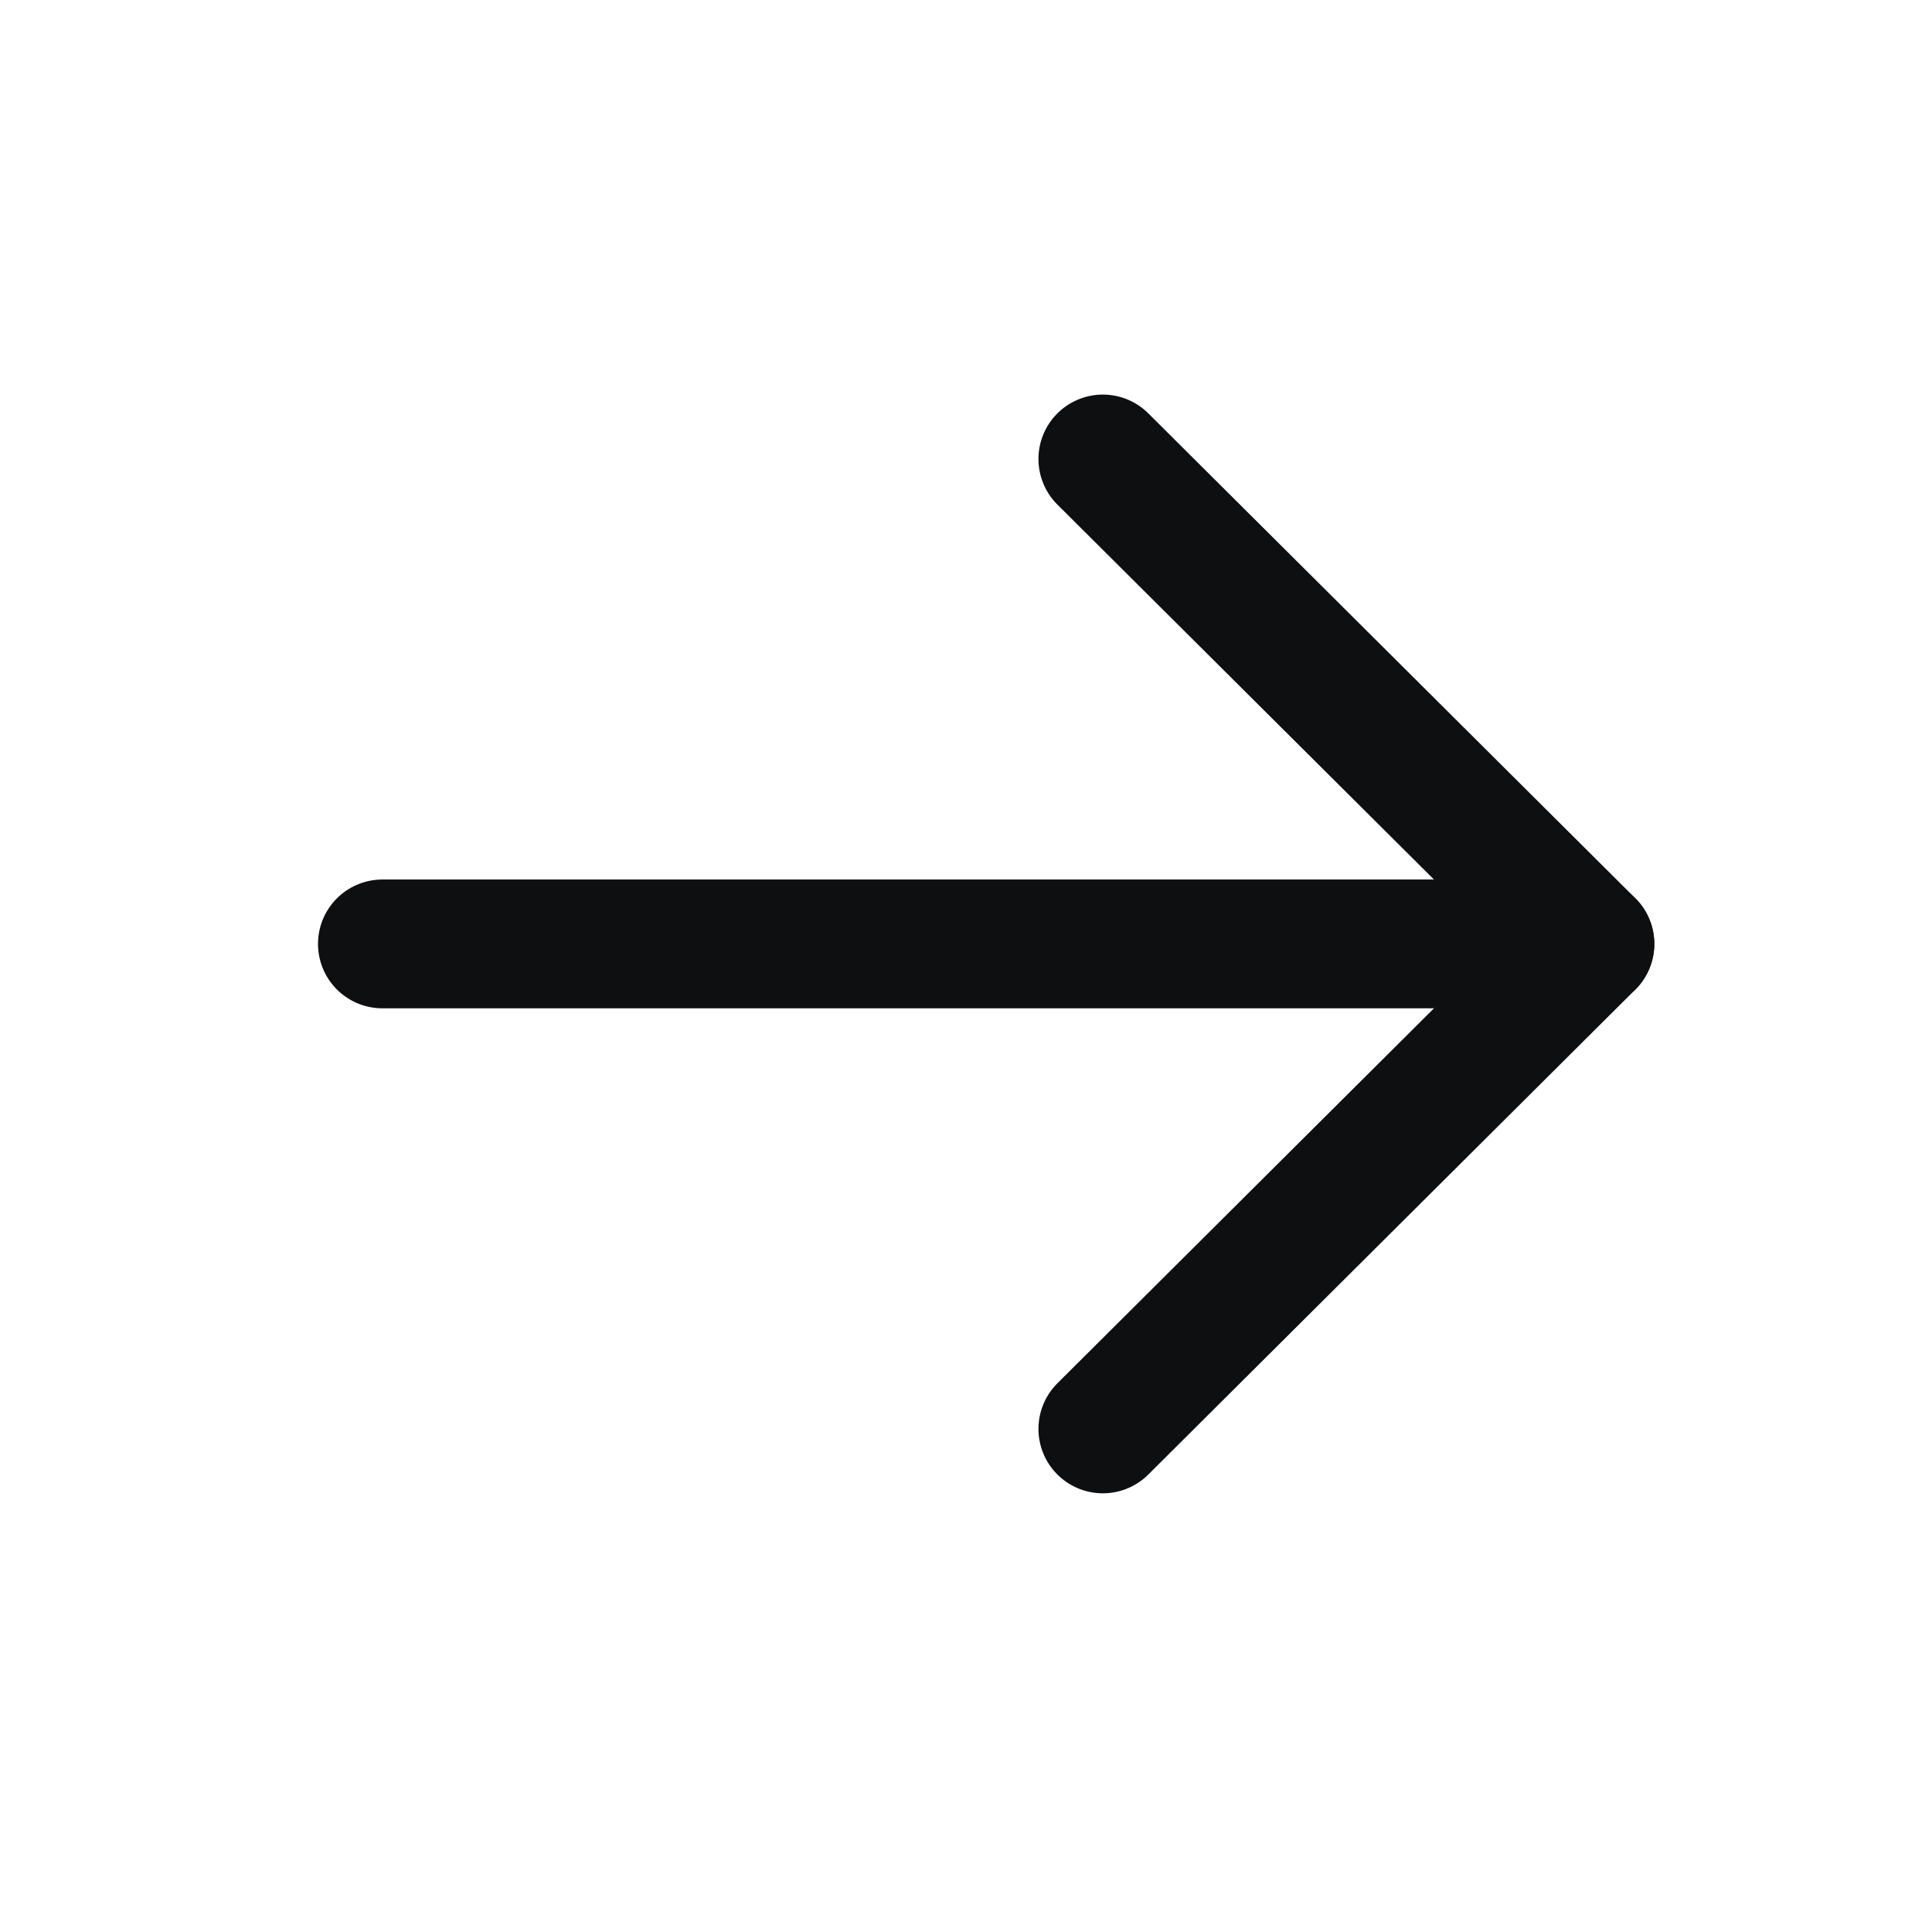
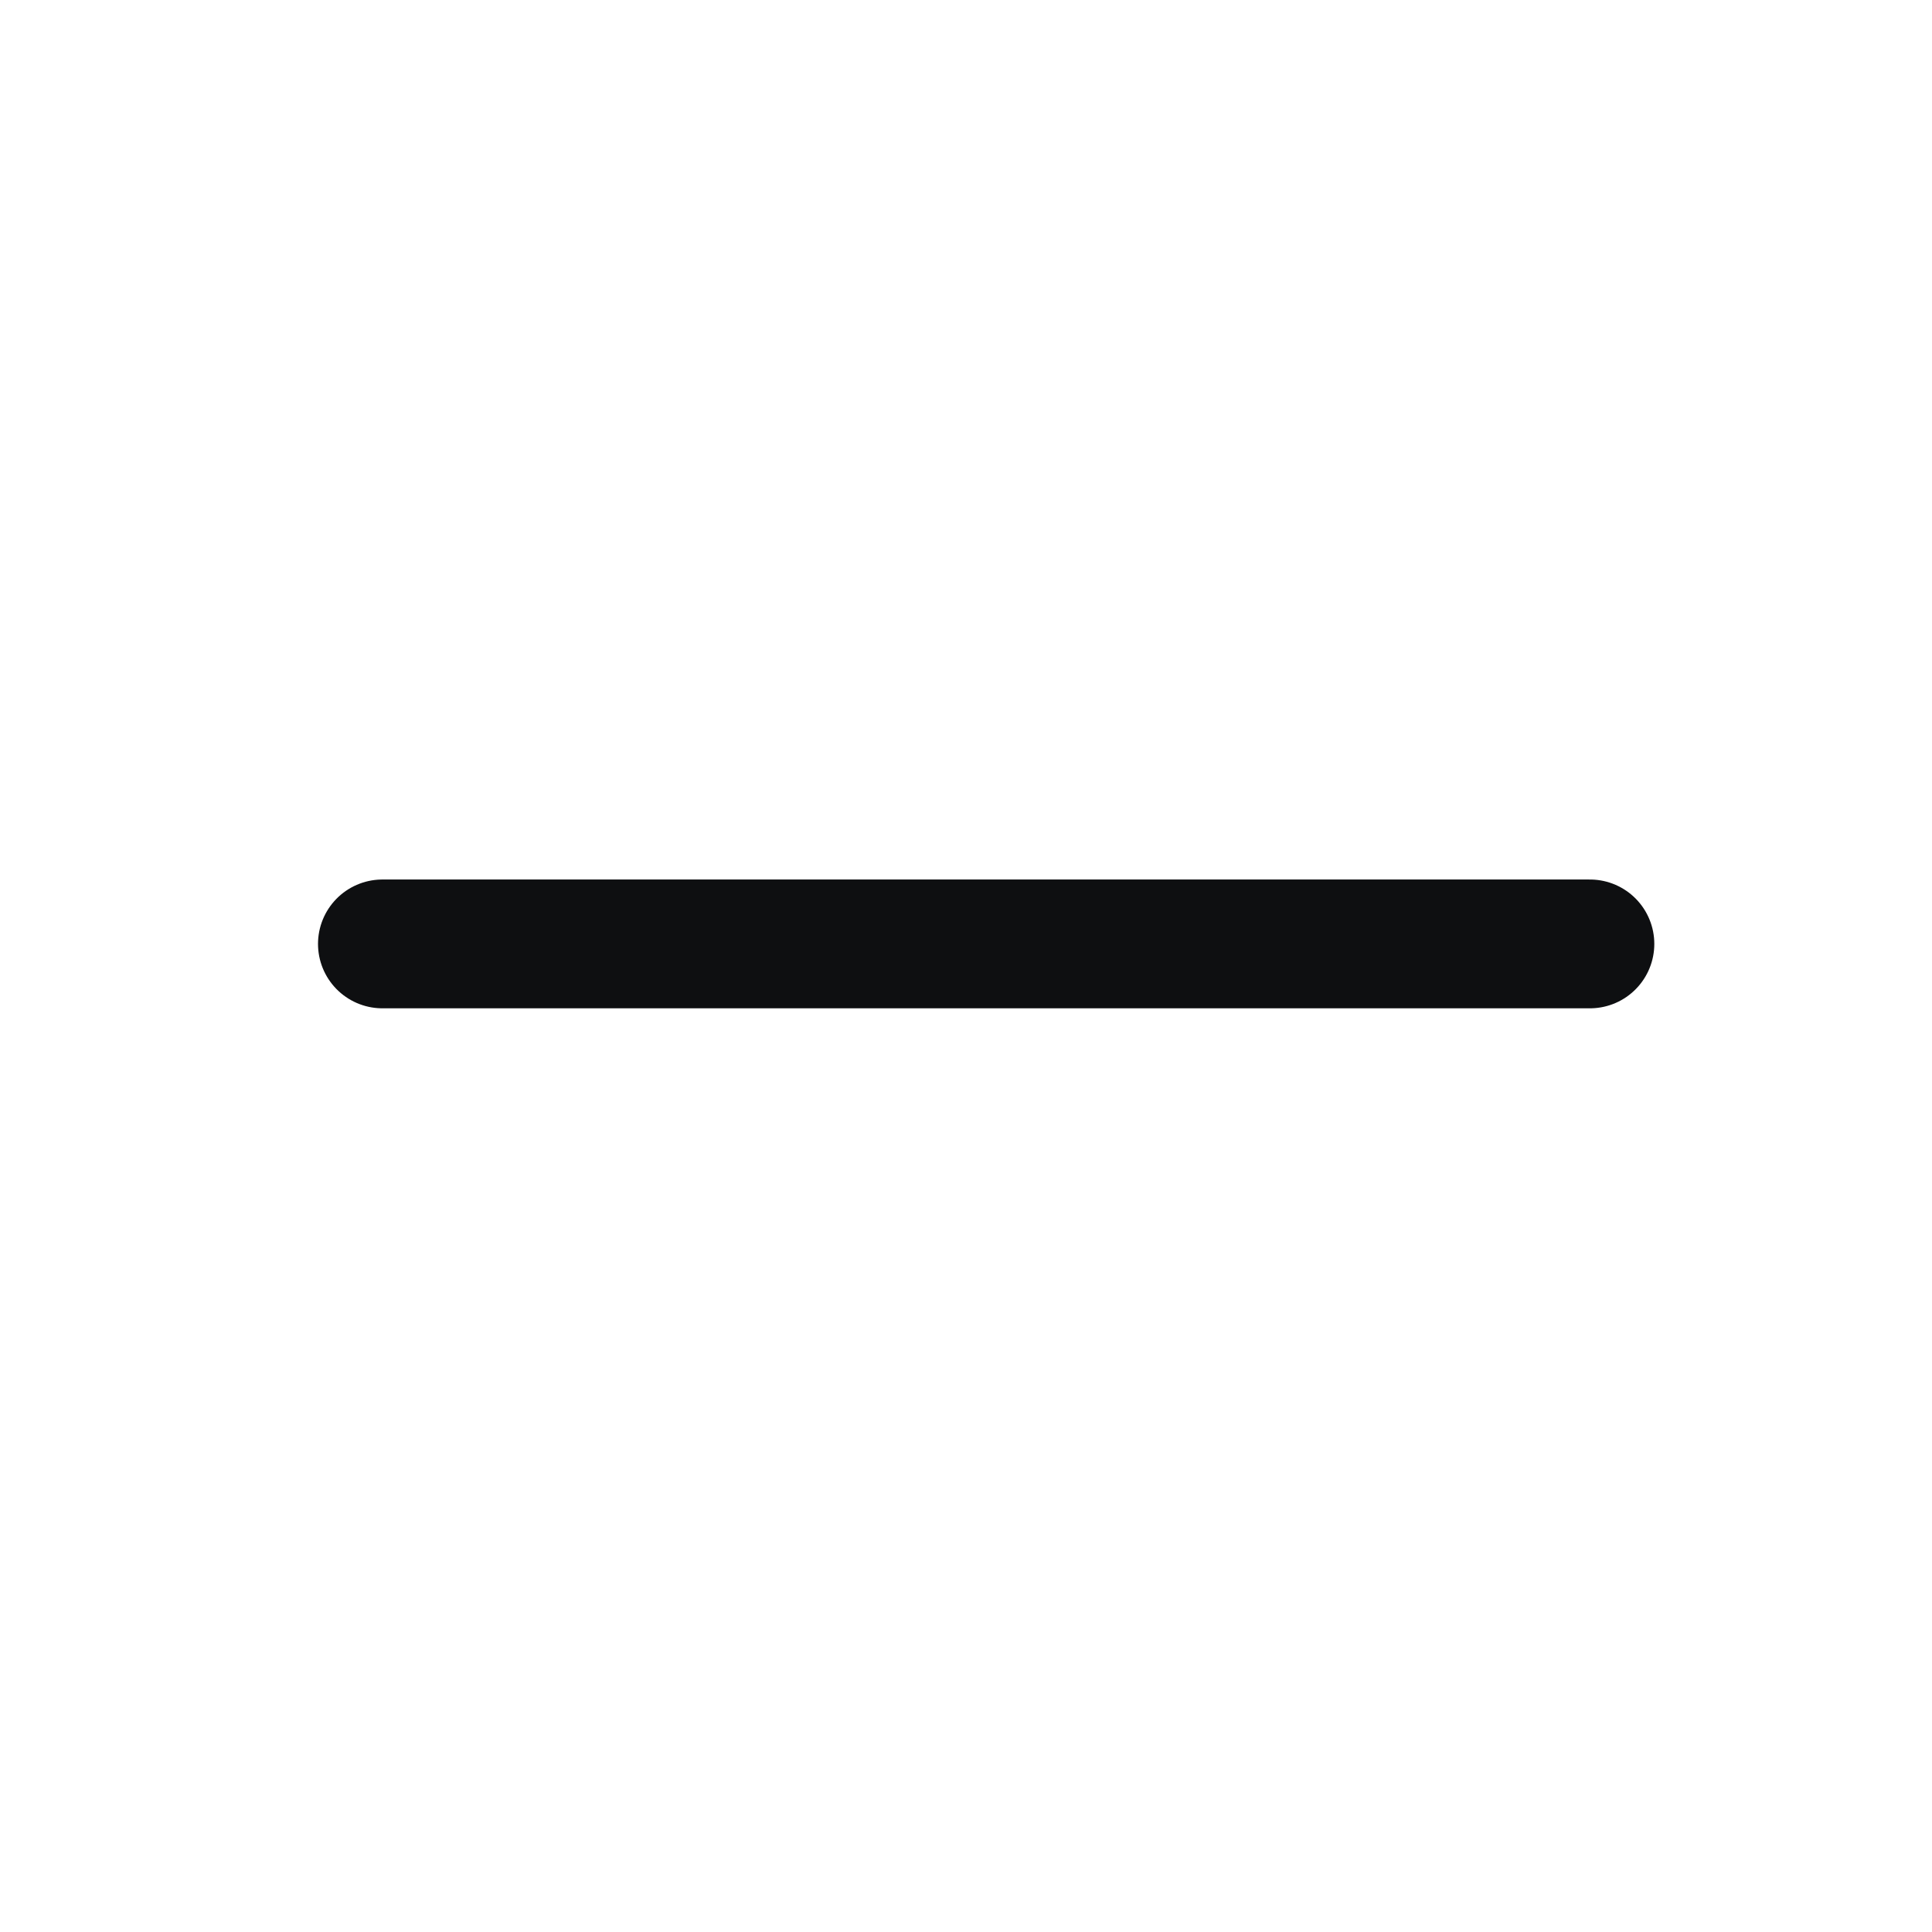
<svg xmlns="http://www.w3.org/2000/svg" width="30" height="30" viewBox="0 0 30 30" fill="none">
  <path d="M24.688 14.657L5.938 14.657" stroke="#0E0F11" stroke-width="2" stroke-linecap="round" stroke-linejoin="round" />
-   <path d="M17.125 7.127L24.688 14.657L17.125 22.188" stroke="#0E0F11" stroke-width="2" stroke-linecap="round" stroke-linejoin="round" />
</svg>